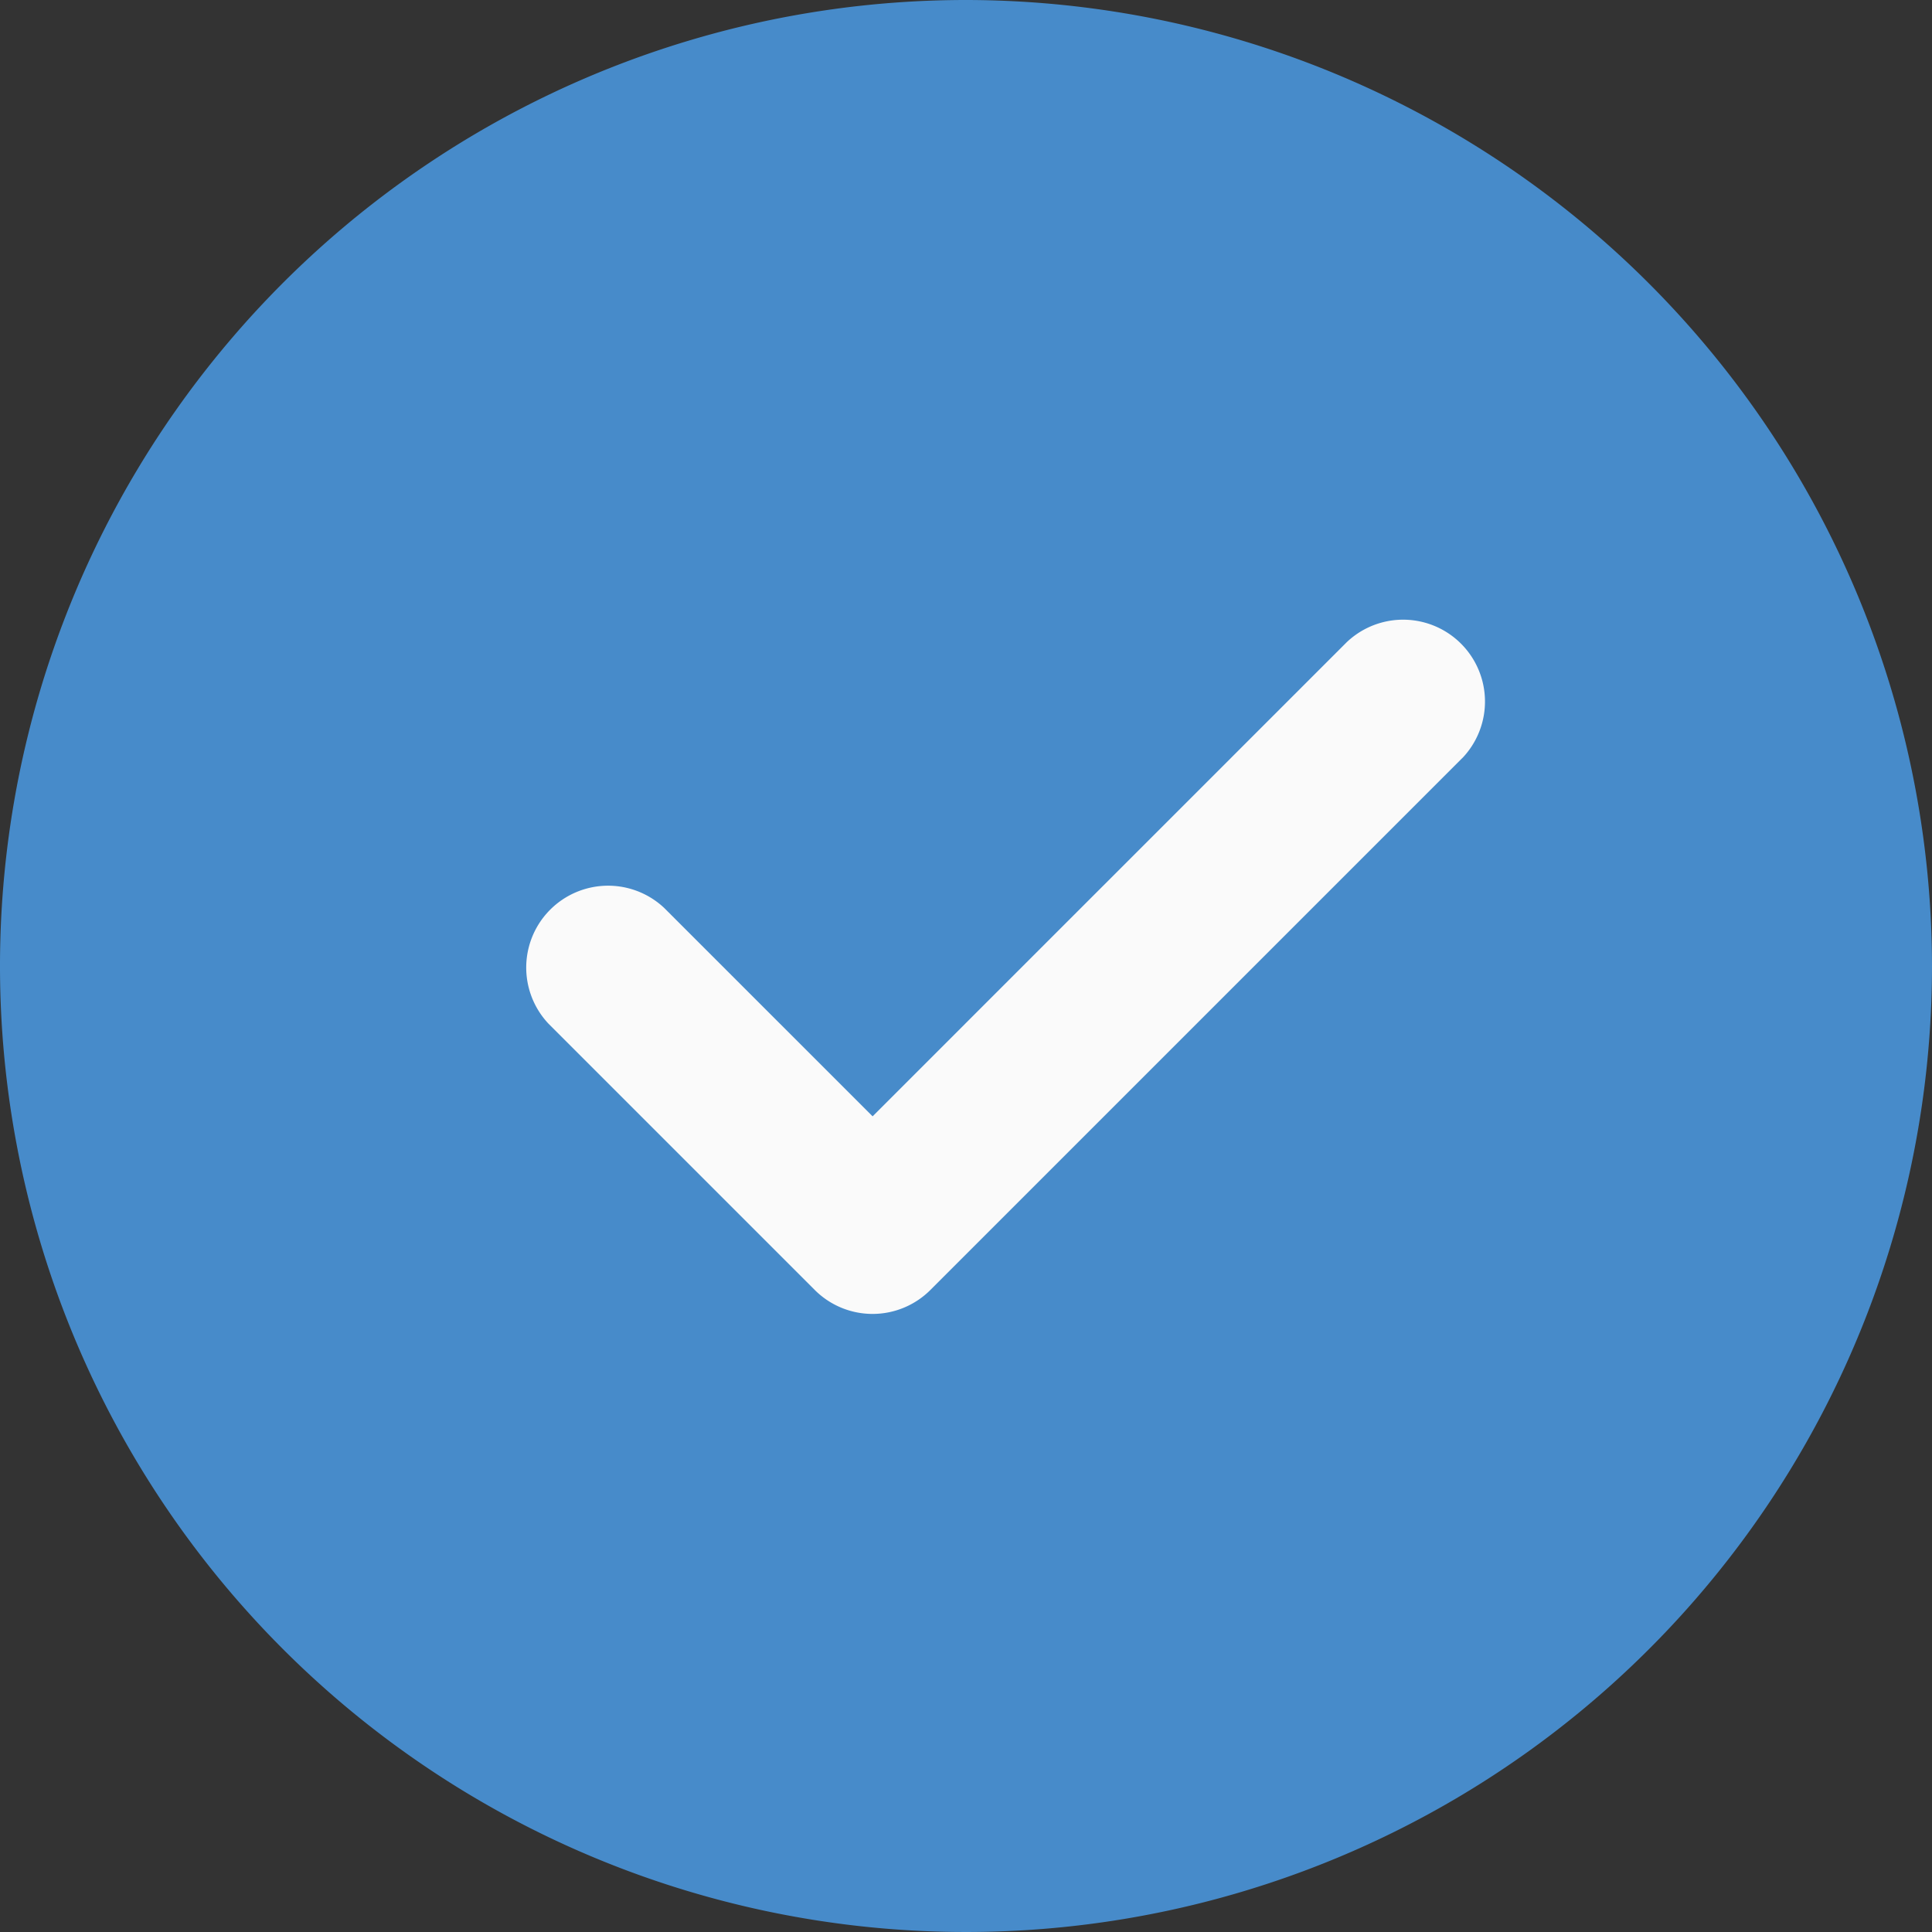
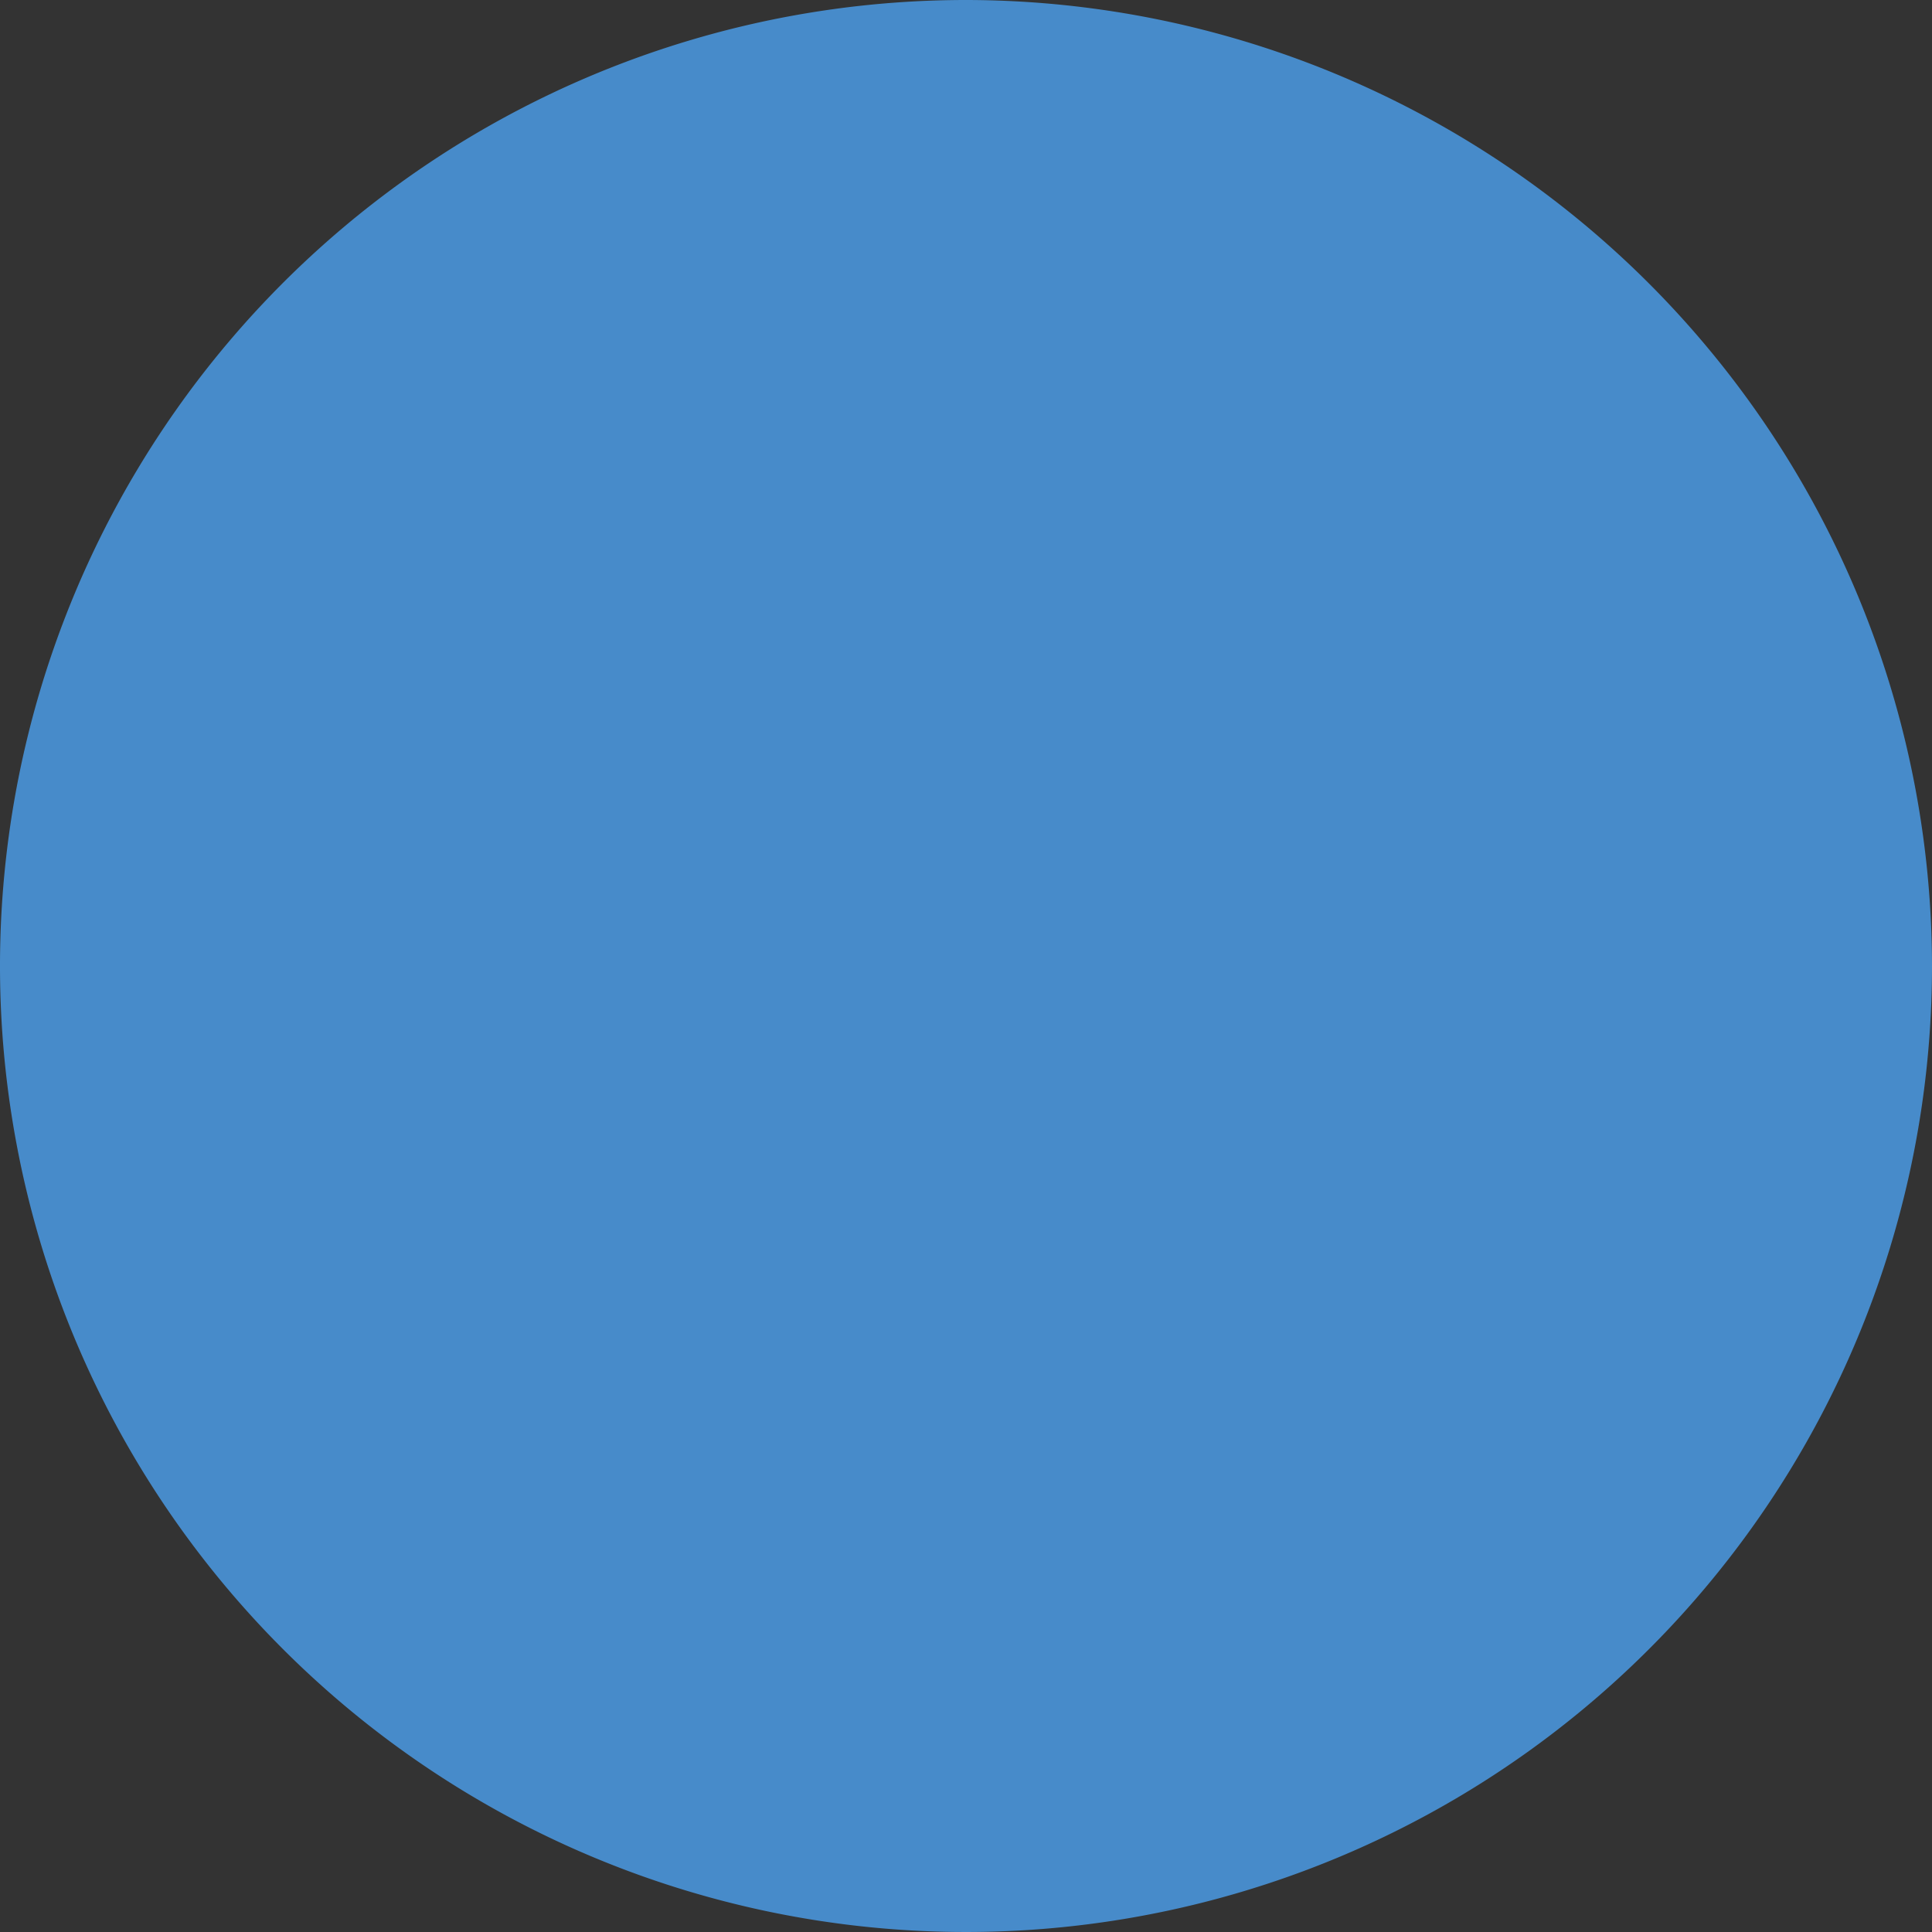
<svg xmlns="http://www.w3.org/2000/svg" id="check" width="32" height="32" viewBox="0 0 32 32">
  <rect x="0" y="0" width="32" height="32" fill="#333333" stroke="none" />
  <g id="Group_1878" data-name="Group 1878">
    <path id="Path_5655" data-name="Path 5655" d="M16,0A16,16,0,1,0,32,16,16.018,16.018,0,0,0,16,0Zm0,0" fill="#478bca" />
-     <path id="Path_5656" data-name="Path 5656" d="M156.862,167.643l-8.813,8.813a1.354,1.354,0,0,1-1.917,0l-4.406-4.406a1.356,1.356,0,0,1,1.917-1.917l3.448,3.448,7.854-7.854a1.356,1.356,0,0,1,1.917,1.917Zm0,0" transform="translate(-132.638 -155.091)" fill="#fafafa" />
  </g>
</svg>